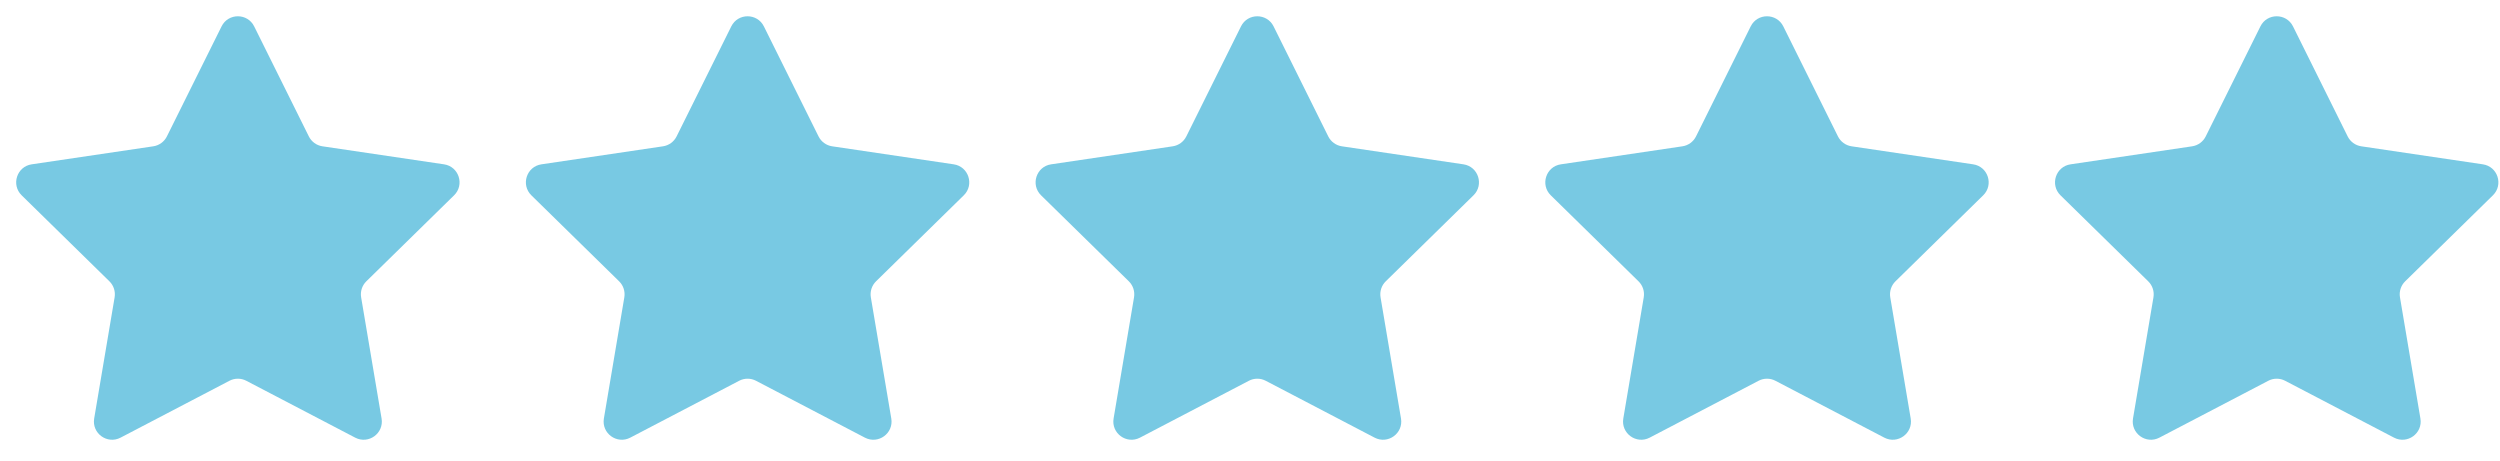
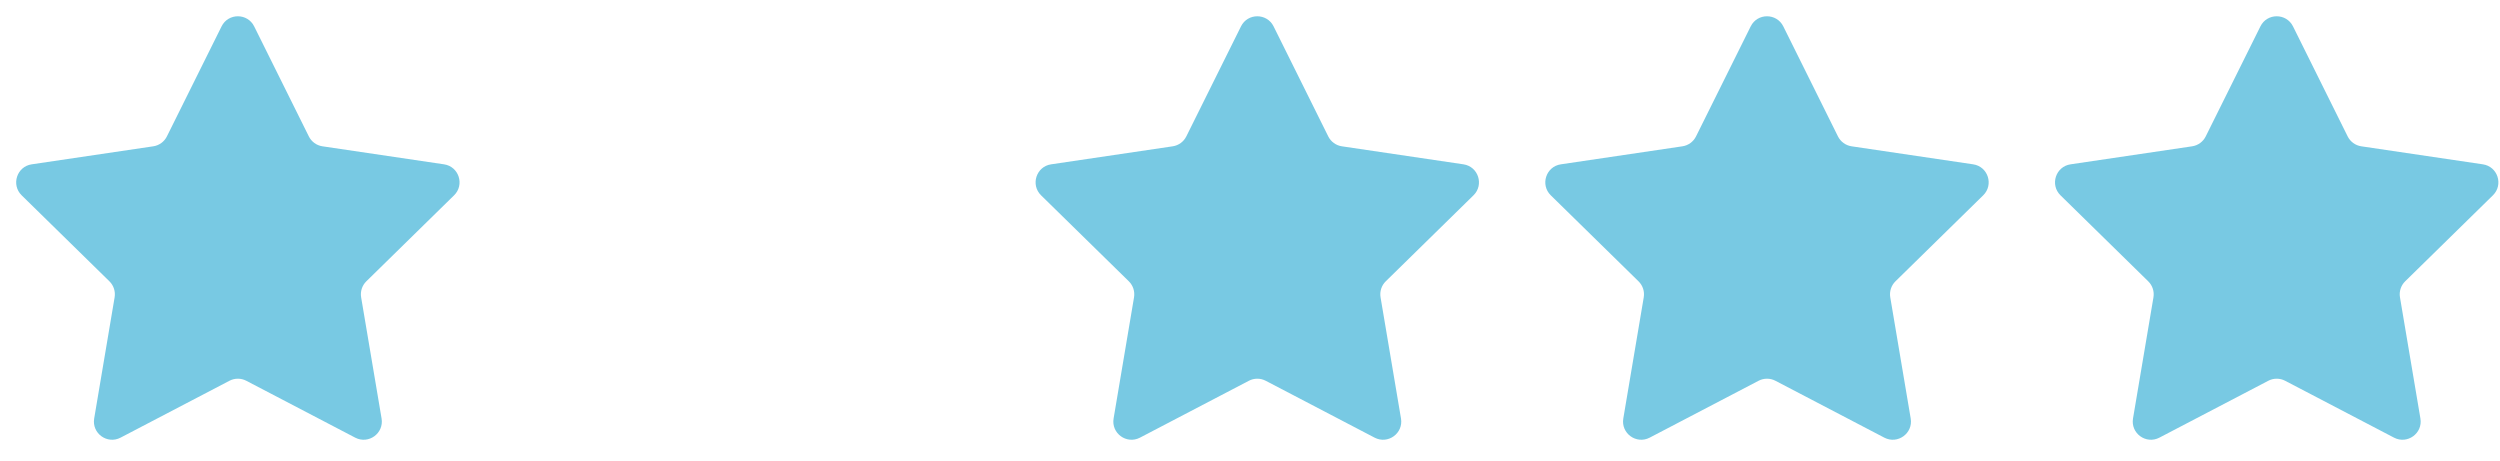
<svg xmlns="http://www.w3.org/2000/svg" width="103" height="19" viewBox="0 0 103 19" fill="none">
  <path d="M9.129 1.087C9.404 0.532 10.196 0.532 10.472 1.087L12.724 5.62C12.834 5.84 13.043 5.992 13.286 6.028L18.293 6.77C18.906 6.86 19.151 7.613 18.708 8.047L15.093 11.59C14.918 11.762 14.838 12.008 14.879 12.251L15.721 17.242C15.824 17.853 15.184 18.318 14.634 18.031L10.148 15.688C9.93 15.574 9.671 15.574 9.453 15.688L4.967 18.031C4.417 18.318 3.777 17.853 3.88 17.242L4.722 12.251C4.763 12.008 4.683 11.762 4.508 11.59L0.892 8.047C0.45 7.613 0.694 6.86 1.307 6.77L6.315 6.028C6.557 5.992 6.767 5.84 6.876 5.62L9.129 1.087Z" fill="#78C9E3" />
-   <path d="M30.129 1.087C30.404 0.532 31.196 0.532 31.472 1.087L33.724 5.62C33.834 5.84 34.043 5.992 34.286 6.028L39.293 6.77C39.906 6.86 40.151 7.613 39.708 8.047L36.093 11.59C35.918 11.762 35.838 12.008 35.879 12.251L36.721 17.242C36.824 17.853 36.184 18.318 35.634 18.031L31.148 15.688C30.93 15.574 30.671 15.574 30.453 15.688L25.967 18.031C25.417 18.318 24.777 17.853 24.88 17.242L25.722 12.251C25.763 12.008 25.683 11.762 25.508 11.59L21.892 8.047C21.45 7.613 21.694 6.86 22.308 6.77L27.315 6.028C27.557 5.992 27.767 5.84 27.876 5.62L30.129 1.087Z" fill="#78C9E3" />
  <path d="M51.129 1.087C51.404 0.532 52.196 0.532 52.472 1.087L54.724 5.62C54.834 5.84 55.043 5.992 55.286 6.028L60.293 6.77C60.906 6.86 61.151 7.613 60.708 8.047L57.093 11.59C56.918 11.762 56.838 12.008 56.879 12.251L57.721 17.242C57.824 17.853 57.184 18.318 56.634 18.031L52.148 15.688C51.93 15.574 51.671 15.574 51.453 15.688L46.967 18.031C46.417 18.318 45.777 17.853 45.88 17.242L46.722 12.251C46.763 12.008 46.683 11.762 46.508 11.59L42.892 8.047C42.45 7.613 42.694 6.86 43.307 6.77L48.315 6.028C48.557 5.992 48.767 5.84 48.876 5.62L51.129 1.087Z" fill="#78C9E3" />
  <path d="M72.129 1.087C72.404 0.532 73.196 0.532 73.472 1.087L75.724 5.62C75.834 5.84 76.043 5.992 76.286 6.028L81.293 6.77C81.906 6.86 82.151 7.613 81.708 8.047L78.093 11.59C77.918 11.762 77.838 12.008 77.879 12.251L78.721 17.242C78.824 17.853 78.183 18.318 77.634 18.031L73.148 15.688C72.93 15.574 72.671 15.574 72.453 15.688L67.967 18.031C67.417 18.318 66.777 17.853 66.88 17.242L67.722 12.251C67.763 12.008 67.683 11.762 67.507 11.59L63.892 8.047C63.45 7.613 63.694 6.86 64.308 6.77L69.315 6.028C69.557 5.992 69.767 5.84 69.876 5.62L72.129 1.087Z" fill="#78C9E3" />
  <path d="M93.129 1.087C93.404 0.532 94.196 0.532 94.472 1.087L96.724 5.62C96.834 5.84 97.043 5.992 97.286 6.028L102.293 6.77C102.906 6.86 103.151 7.613 102.708 8.047L99.093 11.59C98.918 11.762 98.838 12.008 98.879 12.251L99.721 17.242C99.824 17.853 99.183 18.318 98.634 18.031L94.148 15.688C93.93 15.574 93.671 15.574 93.453 15.688L88.967 18.031C88.417 18.318 87.777 17.853 87.88 17.242L88.722 12.251C88.763 12.008 88.683 11.762 88.507 11.59L84.892 8.047C84.45 7.613 84.694 6.86 85.308 6.77L90.315 6.028C90.557 5.992 90.767 5.84 90.876 5.62L93.129 1.087Z" fill="#78C9E3" />
</svg>